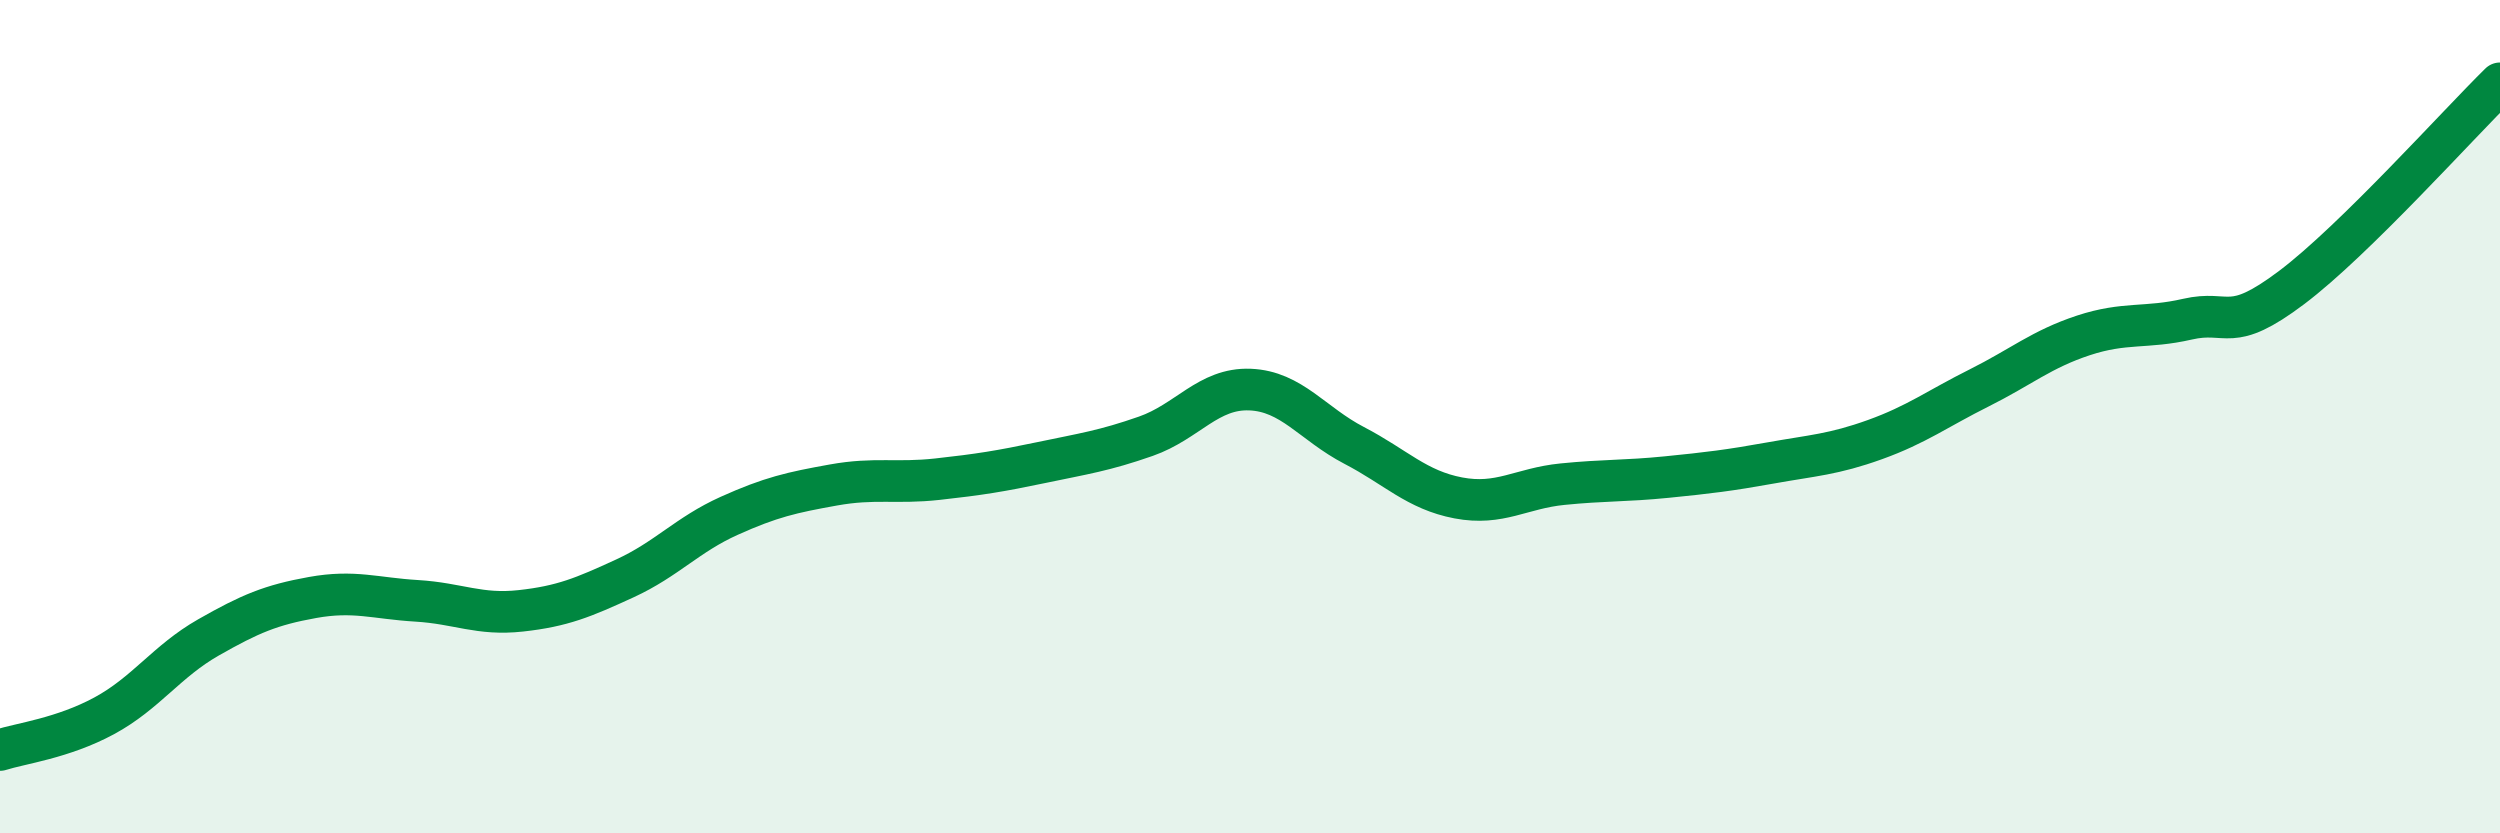
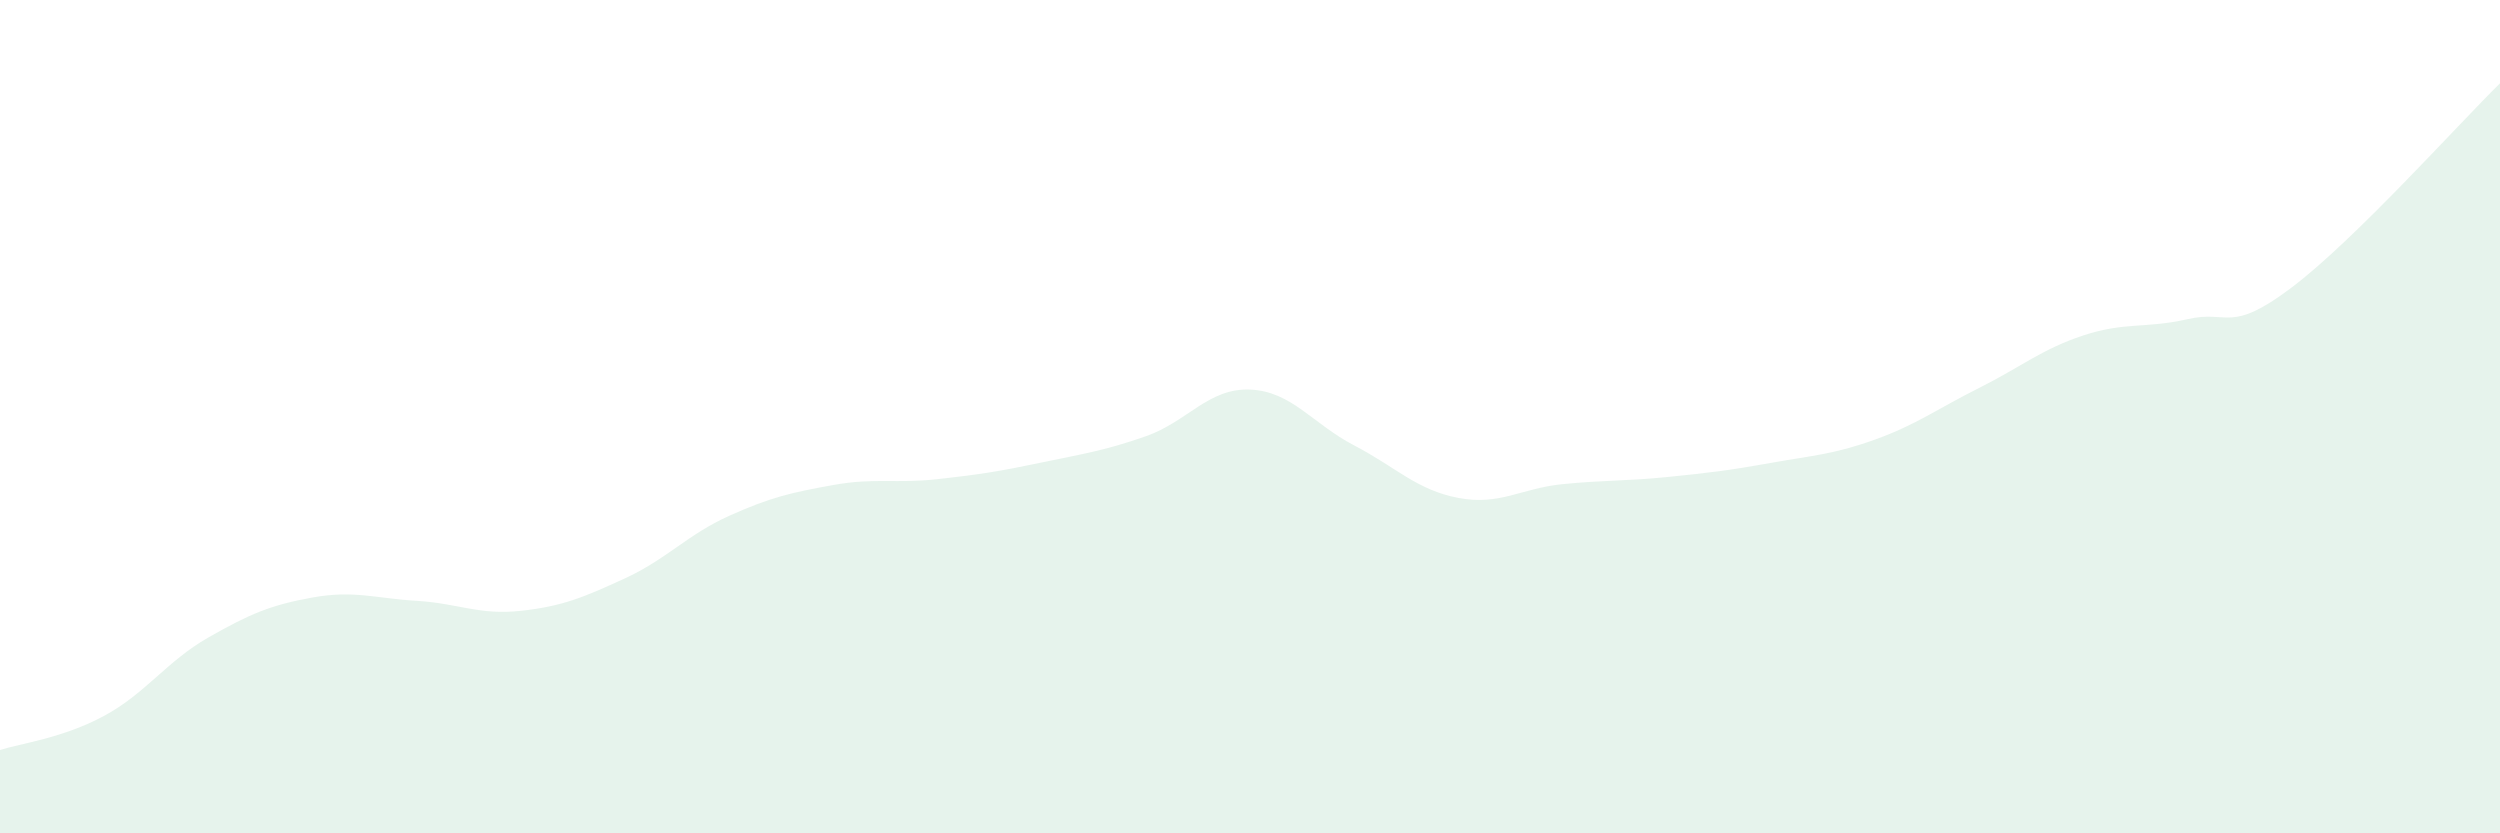
<svg xmlns="http://www.w3.org/2000/svg" width="60" height="20" viewBox="0 0 60 20">
  <path d="M 0,18 C 0.5,17.84 1.5,17.72 2.5,17.18 C 3.5,16.64 4,15.87 5,15.3 C 6,14.73 6.5,14.52 7.5,14.34 C 8.5,14.16 9,14.36 10,14.42 C 11,14.48 11.5,14.77 12.5,14.66 C 13.5,14.55 14,14.34 15,13.88 C 16,13.42 16.5,12.83 17.5,12.38 C 18.5,11.93 19,11.82 20,11.64 C 21,11.46 21.5,11.61 22.5,11.5 C 23.5,11.39 24,11.31 25,11.1 C 26,10.89 26.5,10.82 27.5,10.47 C 28.5,10.12 29,9.31 30,9.35 C 31,9.39 31.5,10.17 32.5,10.69 C 33.5,11.21 34,11.76 35,11.95 C 36,12.14 36.5,11.72 37.5,11.62 C 38.5,11.52 39,11.55 40,11.45 C 41,11.35 41.5,11.29 42.5,11.11 C 43.5,10.93 44,10.91 45,10.55 C 46,10.19 46.5,9.81 47.5,9.31 C 48.5,8.81 49,8.38 50,8.05 C 51,7.72 51.5,7.89 52.5,7.66 C 53.5,7.43 53.5,8.03 55,6.9 C 56.5,5.77 59,2.98 60,2L60 20L0 20Z" fill="#008740" opacity="0.1" stroke-linecap="round" stroke-linejoin="round" />
-   <path d="M 0,18 C 0.5,17.84 1.5,17.72 2.5,17.18 C 3.5,16.64 4,15.87 5,15.3 C 6,14.73 6.5,14.52 7.5,14.34 C 8.5,14.16 9,14.36 10,14.42 C 11,14.48 11.5,14.77 12.5,14.66 C 13.5,14.55 14,14.34 15,13.88 C 16,13.42 16.5,12.83 17.5,12.38 C 18.5,11.93 19,11.82 20,11.64 C 21,11.46 21.5,11.61 22.5,11.5 C 23.5,11.39 24,11.31 25,11.1 C 26,10.89 26.5,10.82 27.5,10.47 C 28.5,10.12 29,9.31 30,9.35 C 31,9.39 31.5,10.17 32.5,10.69 C 33.5,11.21 34,11.76 35,11.95 C 36,12.14 36.5,11.72 37.5,11.62 C 38.5,11.52 39,11.55 40,11.45 C 41,11.35 41.5,11.29 42.5,11.11 C 43.5,10.93 44,10.91 45,10.55 C 46,10.19 46.5,9.81 47.5,9.31 C 48.5,8.81 49,8.38 50,8.05 C 51,7.72 51.5,7.89 52.5,7.66 C 53.5,7.43 53.5,8.03 55,6.9 C 56.5,5.77 59,2.98 60,2" stroke="#008740" stroke-width="1" fill="none" stroke-linecap="round" stroke-linejoin="round" />
</svg>